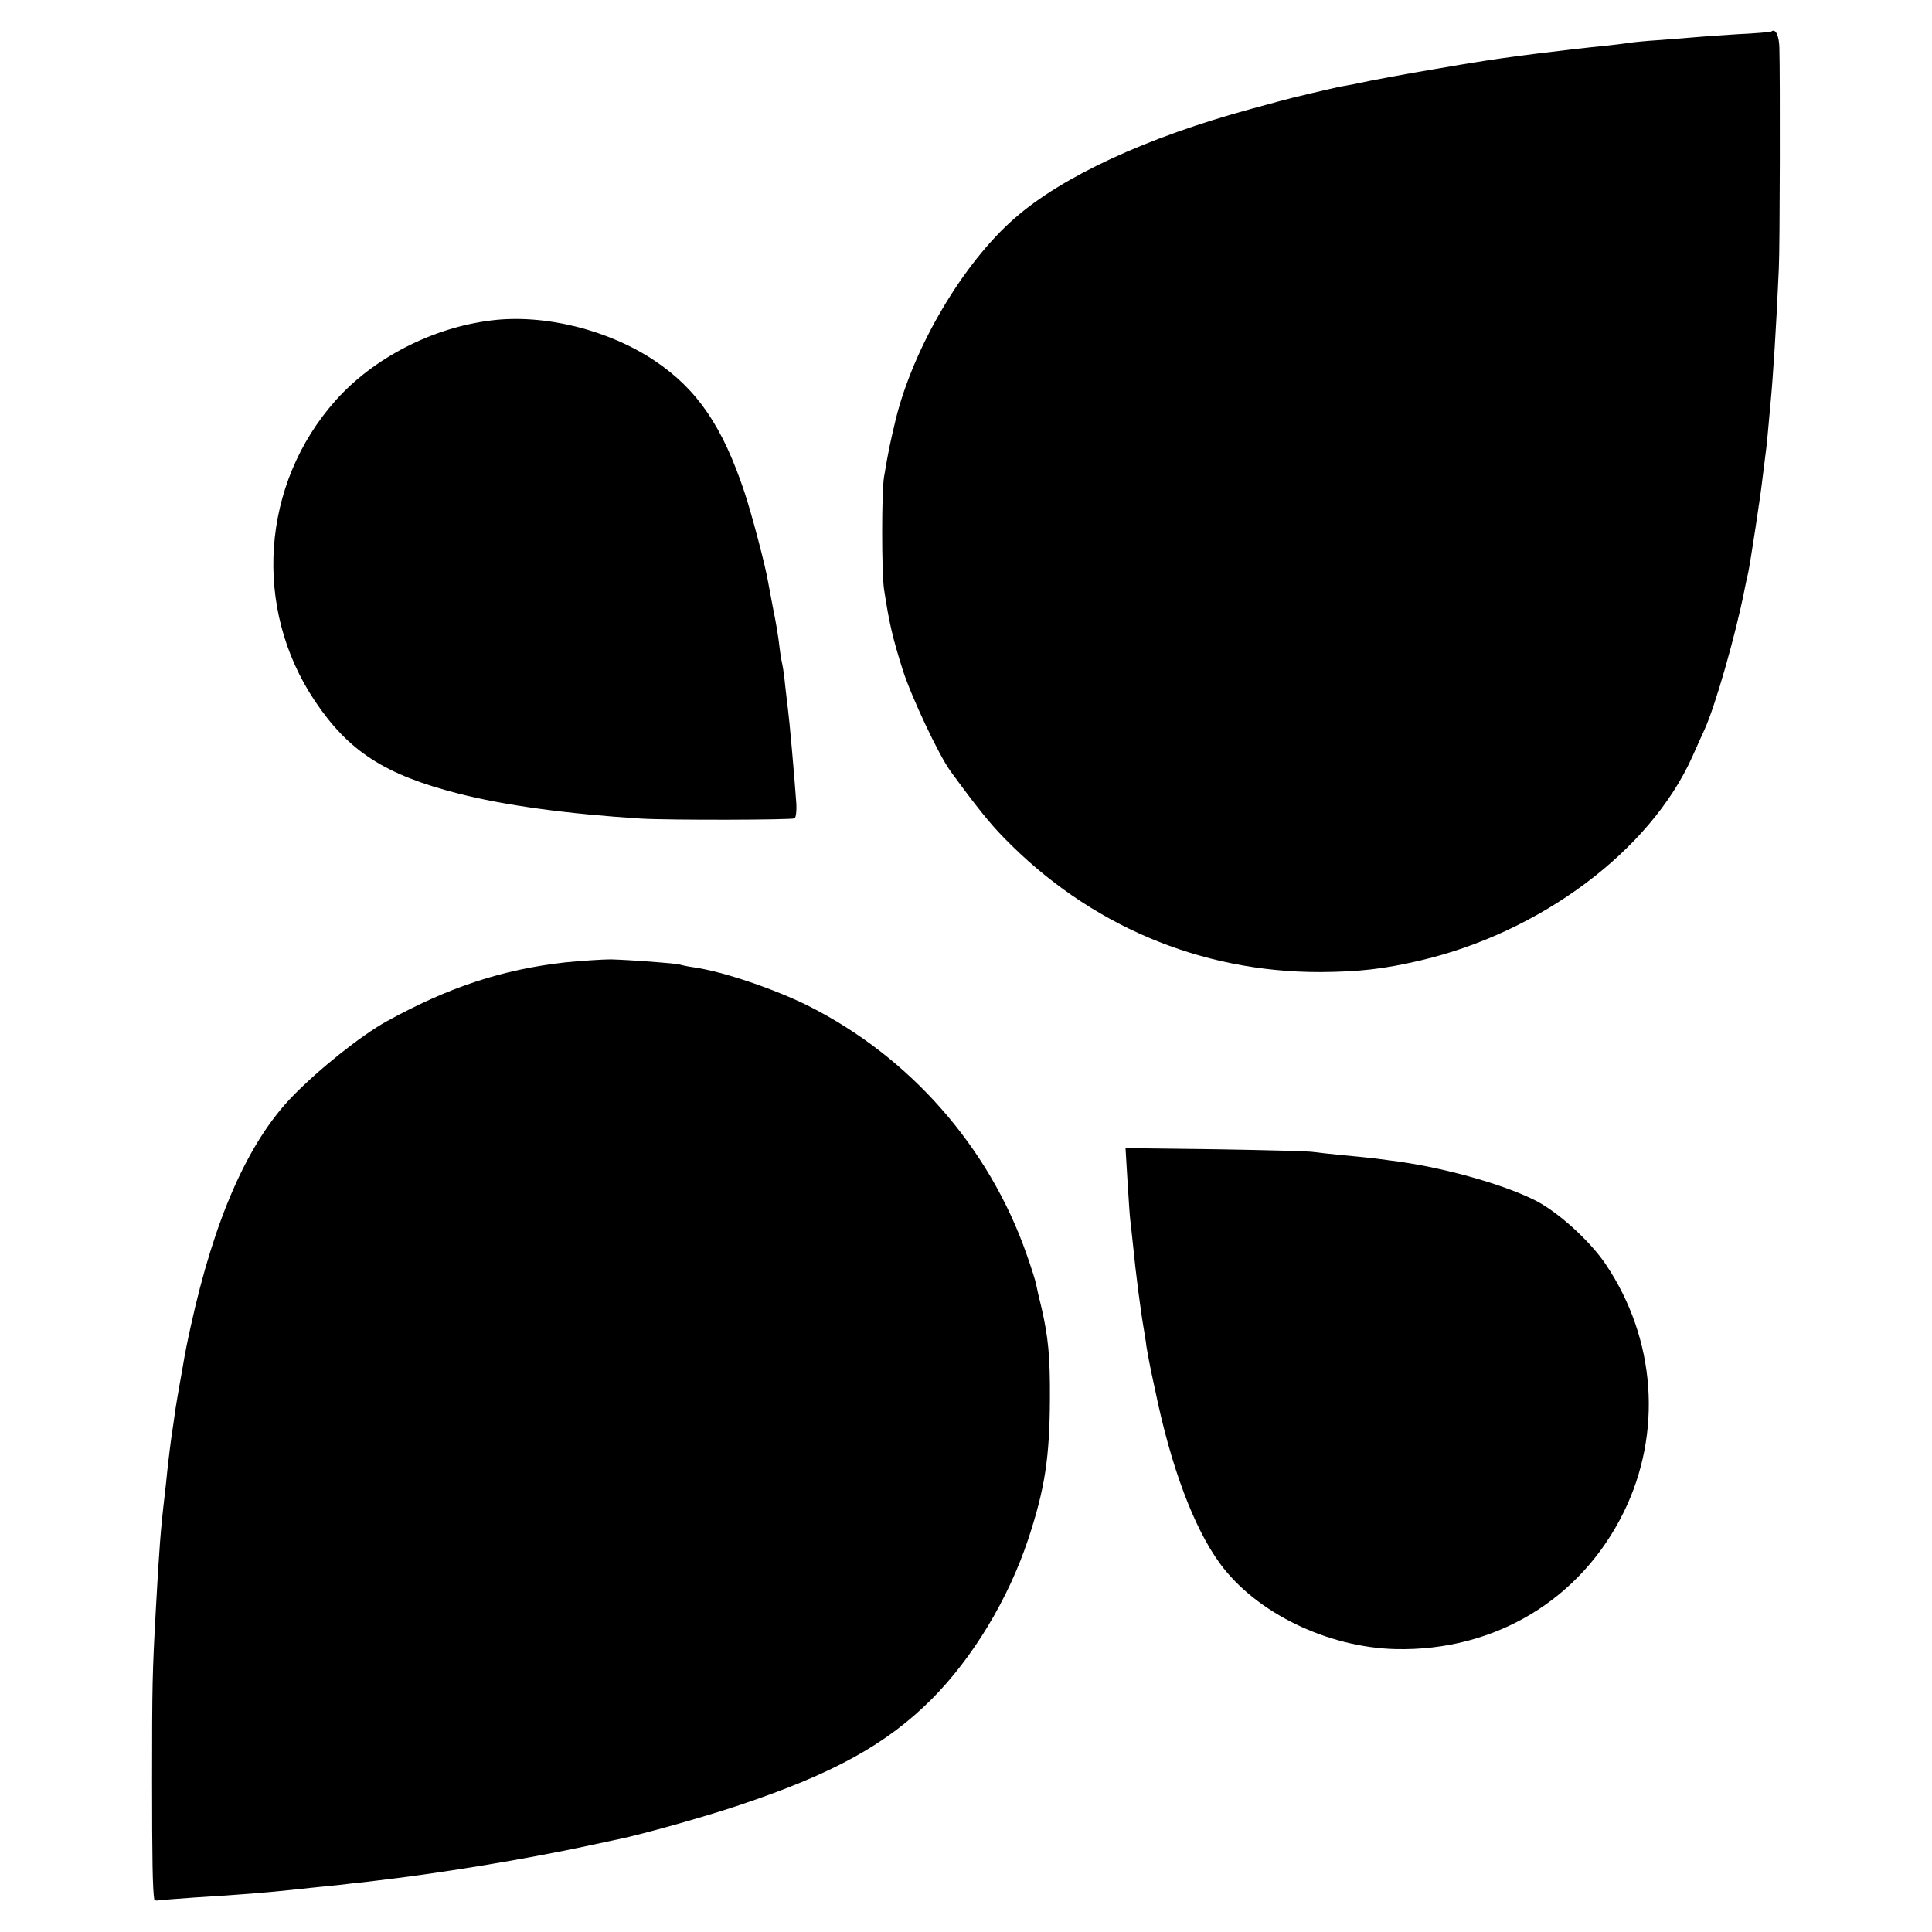
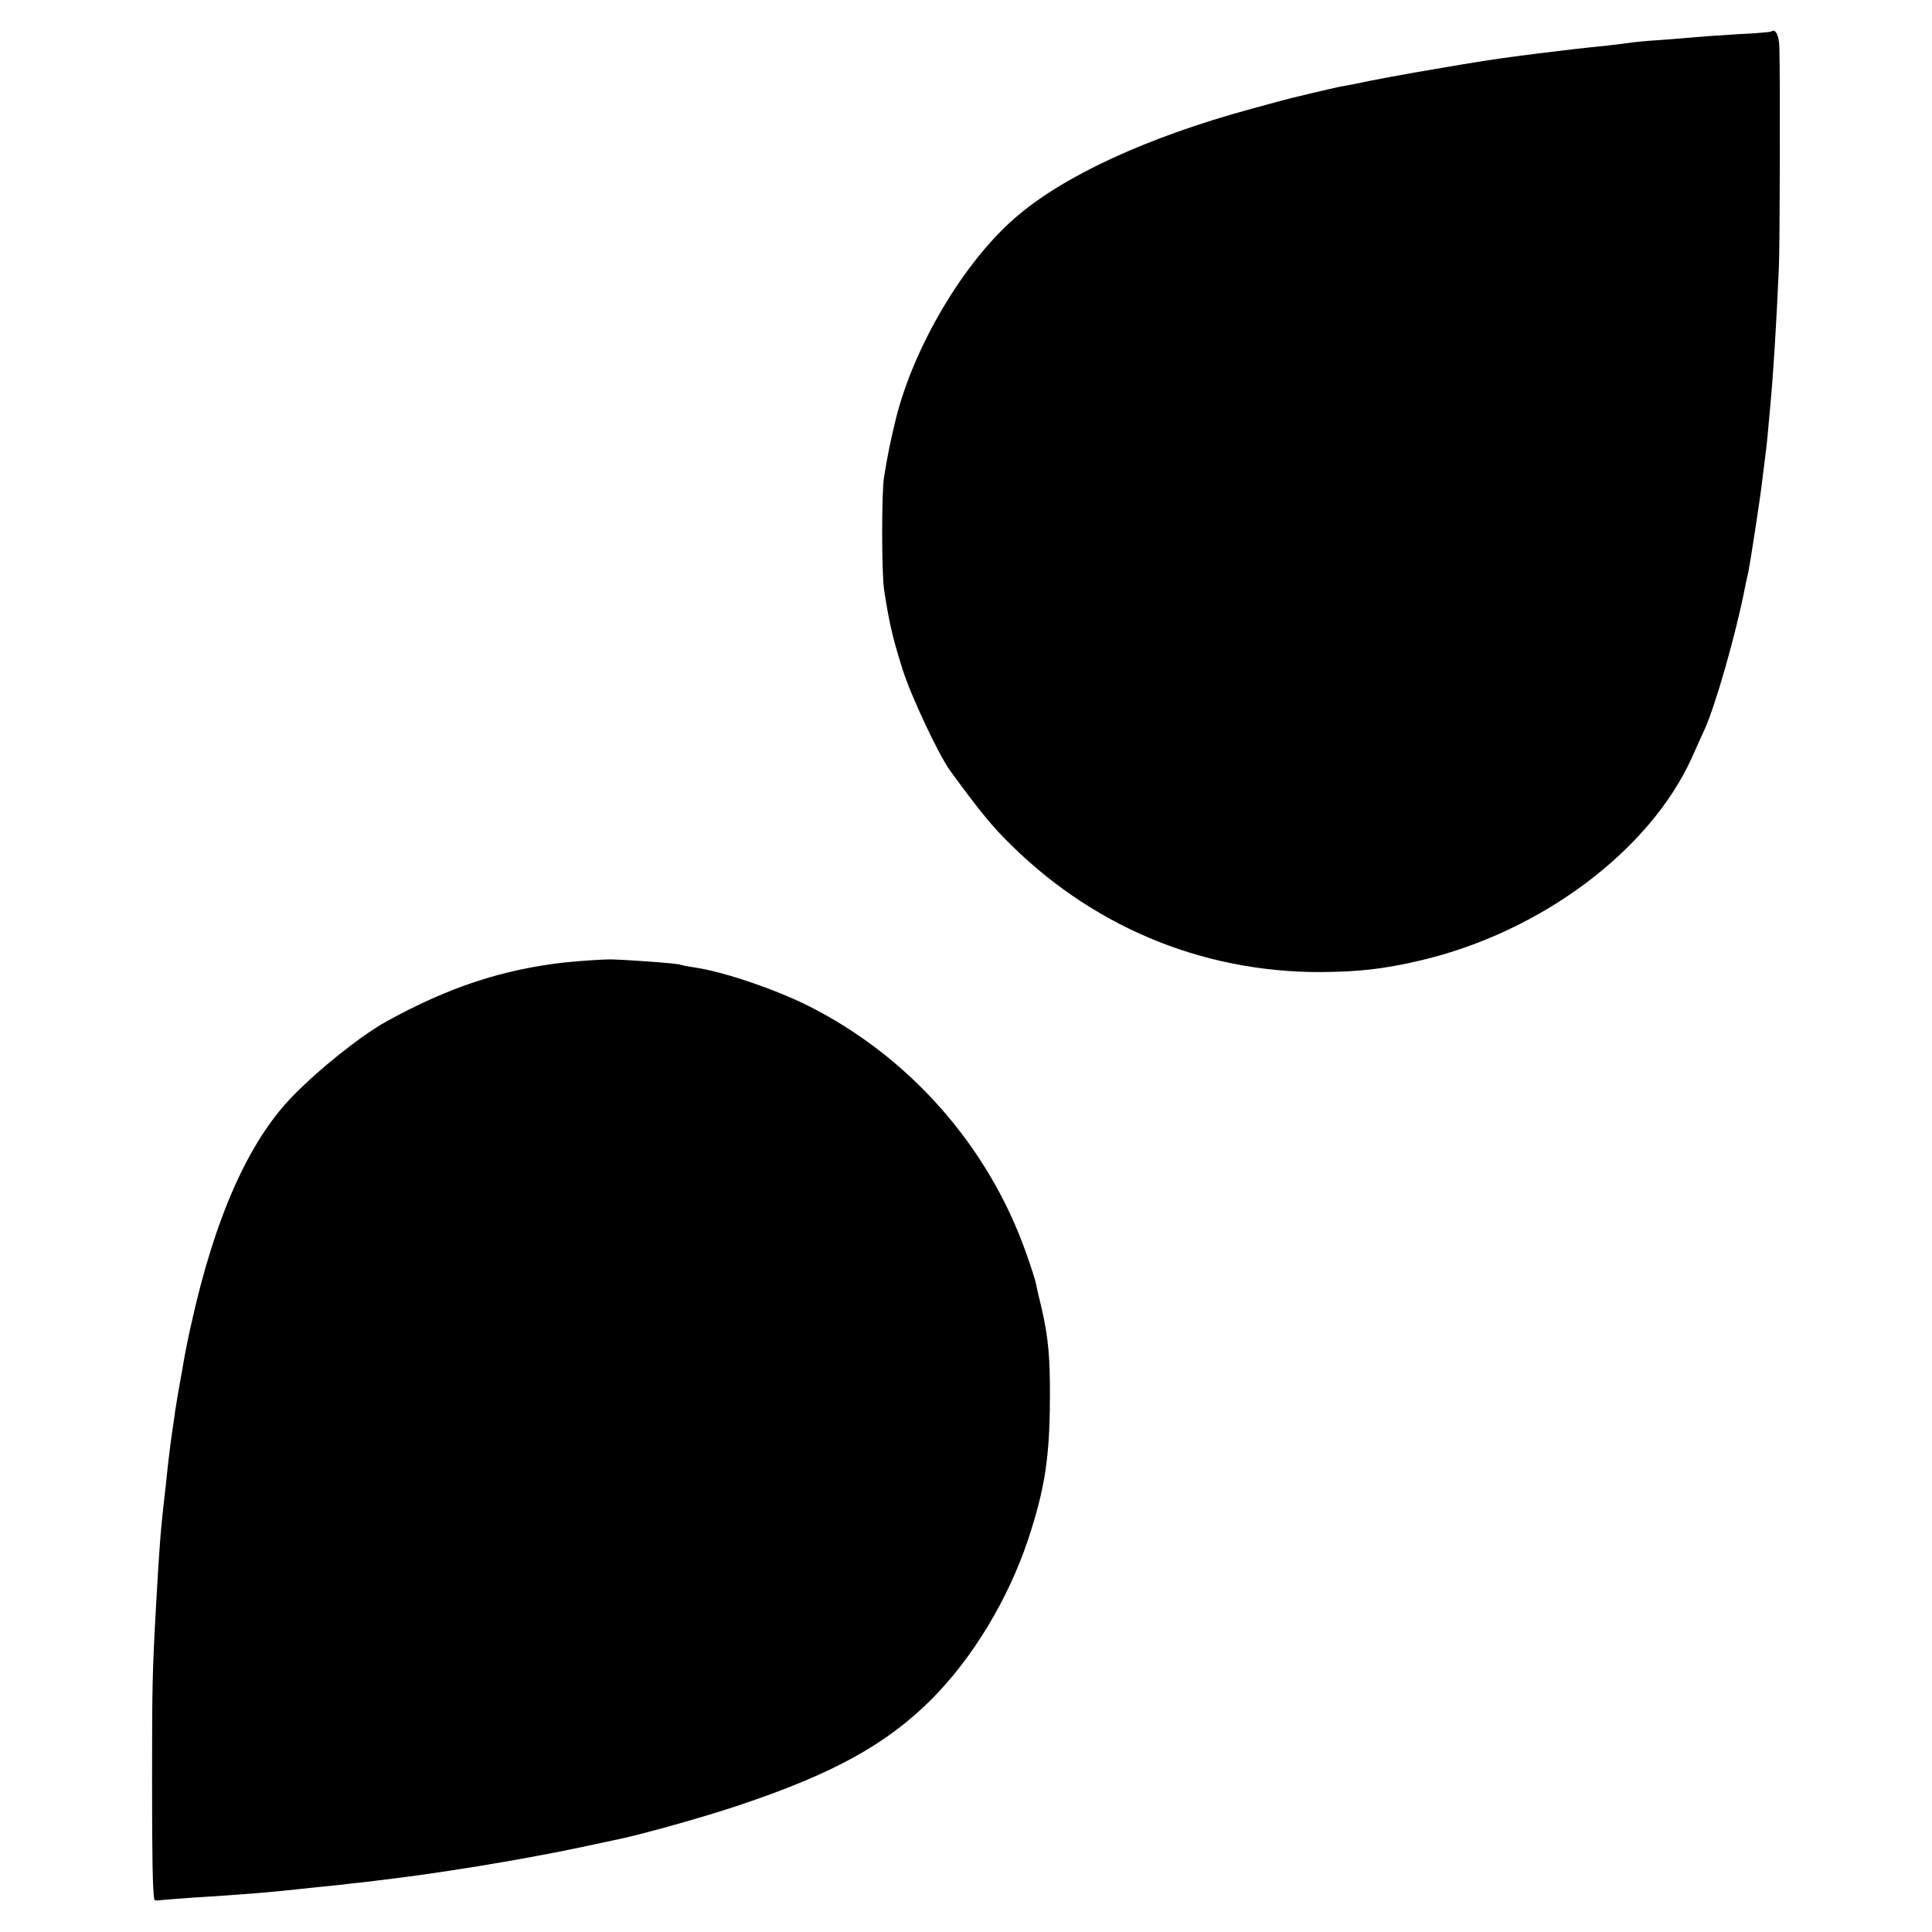
<svg xmlns="http://www.w3.org/2000/svg" version="1.0" width="700pt" height="700pt" viewBox="0 0 700 700" preserveAspectRatio="xMidYMid meet">
  <g transform="translate(0,700) scale(0.1,-0.1)" fill="#000000" stroke="none">
    <path d="M6418 6886 c-1 -2 -57 -7 -123 -10 -66 -4 -136 -9 -155 -11 -19 -2 -75 -6 -125 -10 -49 -3 -99 -8 -110 -10 -11 -2 -47 -6 -80 -10 -144 -14 -382 -44 -475 -60 -14 -2 -81 -13 -150 -25 -101 -17 -233 -41 -295 -55 -5 -1 -28 -5 -50 -9 -22 -5 -67 -15 -100 -23 -33 -8 -67 -16 -75 -18 -8 -2 -73 -19 -145 -39 -379 -103 -686 -245 -859 -397 -186 -162 -365 -465 -430 -726 -22 -92 -27 -116 -43 -211 -9 -52 -9 -347 0 -407 19 -124 30 -172 68 -293 32 -99 130 -307 172 -365 94 -129 143 -190 194 -242 308 -317 712 -488 1148 -487 139 1 229 11 361 42 436 102 831 397 984 735 17 39 38 84 46 102 39 86 112 341 144 503 5 25 11 54 14 65 8 38 45 280 51 335 4 30 8 66 10 80 2 14 7 54 10 90 3 36 8 85 10 110 9 94 21 279 30 487 4 77 5 699 2 800 -1 44 -14 71 -29 59z" />
-     <path d="M1780 5839 c-213 -26 -427 -136 -564 -290 -270 -303 -301 -752 -75 -1089 122 -182 253 -267 519 -335 167 -43 394 -74 663 -91 100 -6 547 -5 556 1 5 3 8 28 6 57 -7 100 -25 302 -30 338 -2 14 -6 52 -10 85 -3 33 -8 67 -10 75 -2 8 -7 35 -10 60 -6 50 -11 82 -26 156 -5 28 -12 64 -15 80 -10 62 -58 243 -86 329 -80 240 -171 374 -326 478 -167 112 -400 170 -592 146z" />
    <path d="M2047 3513 c-229 -26 -422 -90 -647 -214 -92 -51 -245 -173 -341 -272 -160 -165 -282 -441 -368 -833 -11 -49 -22 -105 -25 -124 -3 -19 -10 -57 -15 -85 -5 -27 -12 -70 -16 -95 -3 -25 -8 -56 -10 -70 -4 -24 -15 -110 -20 -160 -1 -14 -5 -47 -8 -75 -15 -126 -20 -194 -32 -410 -13 -236 -14 -279 -14 -625 0 -286 2 -397 8 -432 1 -4 9 -5 18 -3 10 1 68 6 128 10 166 10 263 18 375 30 19 2 62 7 95 10 33 3 78 8 100 11 22 2 58 6 80 9 234 27 524 75 740 120 66 14 131 28 145 31 84 17 316 82 440 124 340 114 532 220 696 384 149 150 277 362 349 578 61 184 78 298 79 508 1 154 -6 225 -30 330 -9 36 -18 75 -20 87 -2 12 -18 62 -35 110 -136 388 -422 713 -789 898 -122 61 -310 125 -415 140 -22 3 -45 8 -51 10 -15 5 -181 17 -251 19 -30 0 -105 -5 -166 -11z" />
-     <path d="M4085 2724 c4 -64 8 -128 10 -143 2 -14 6 -55 10 -91 10 -103 28 -242 40 -310 2 -14 7 -41 9 -60 3 -19 8 -44 10 -55 2 -11 11 -56 21 -100 57 -279 141 -502 236 -631 131 -178 389 -303 636 -309 359 -8 670 179 826 496 141 287 117 627 -65 898 -58 86 -176 193 -260 234 -122 60 -340 120 -518 142 -30 4 -66 9 -80 10 -14 2 -59 6 -100 10 -41 4 -86 9 -100 11 -14 3 -173 7 -354 10 l-328 4 7 -116z" />
  </g>
</svg>